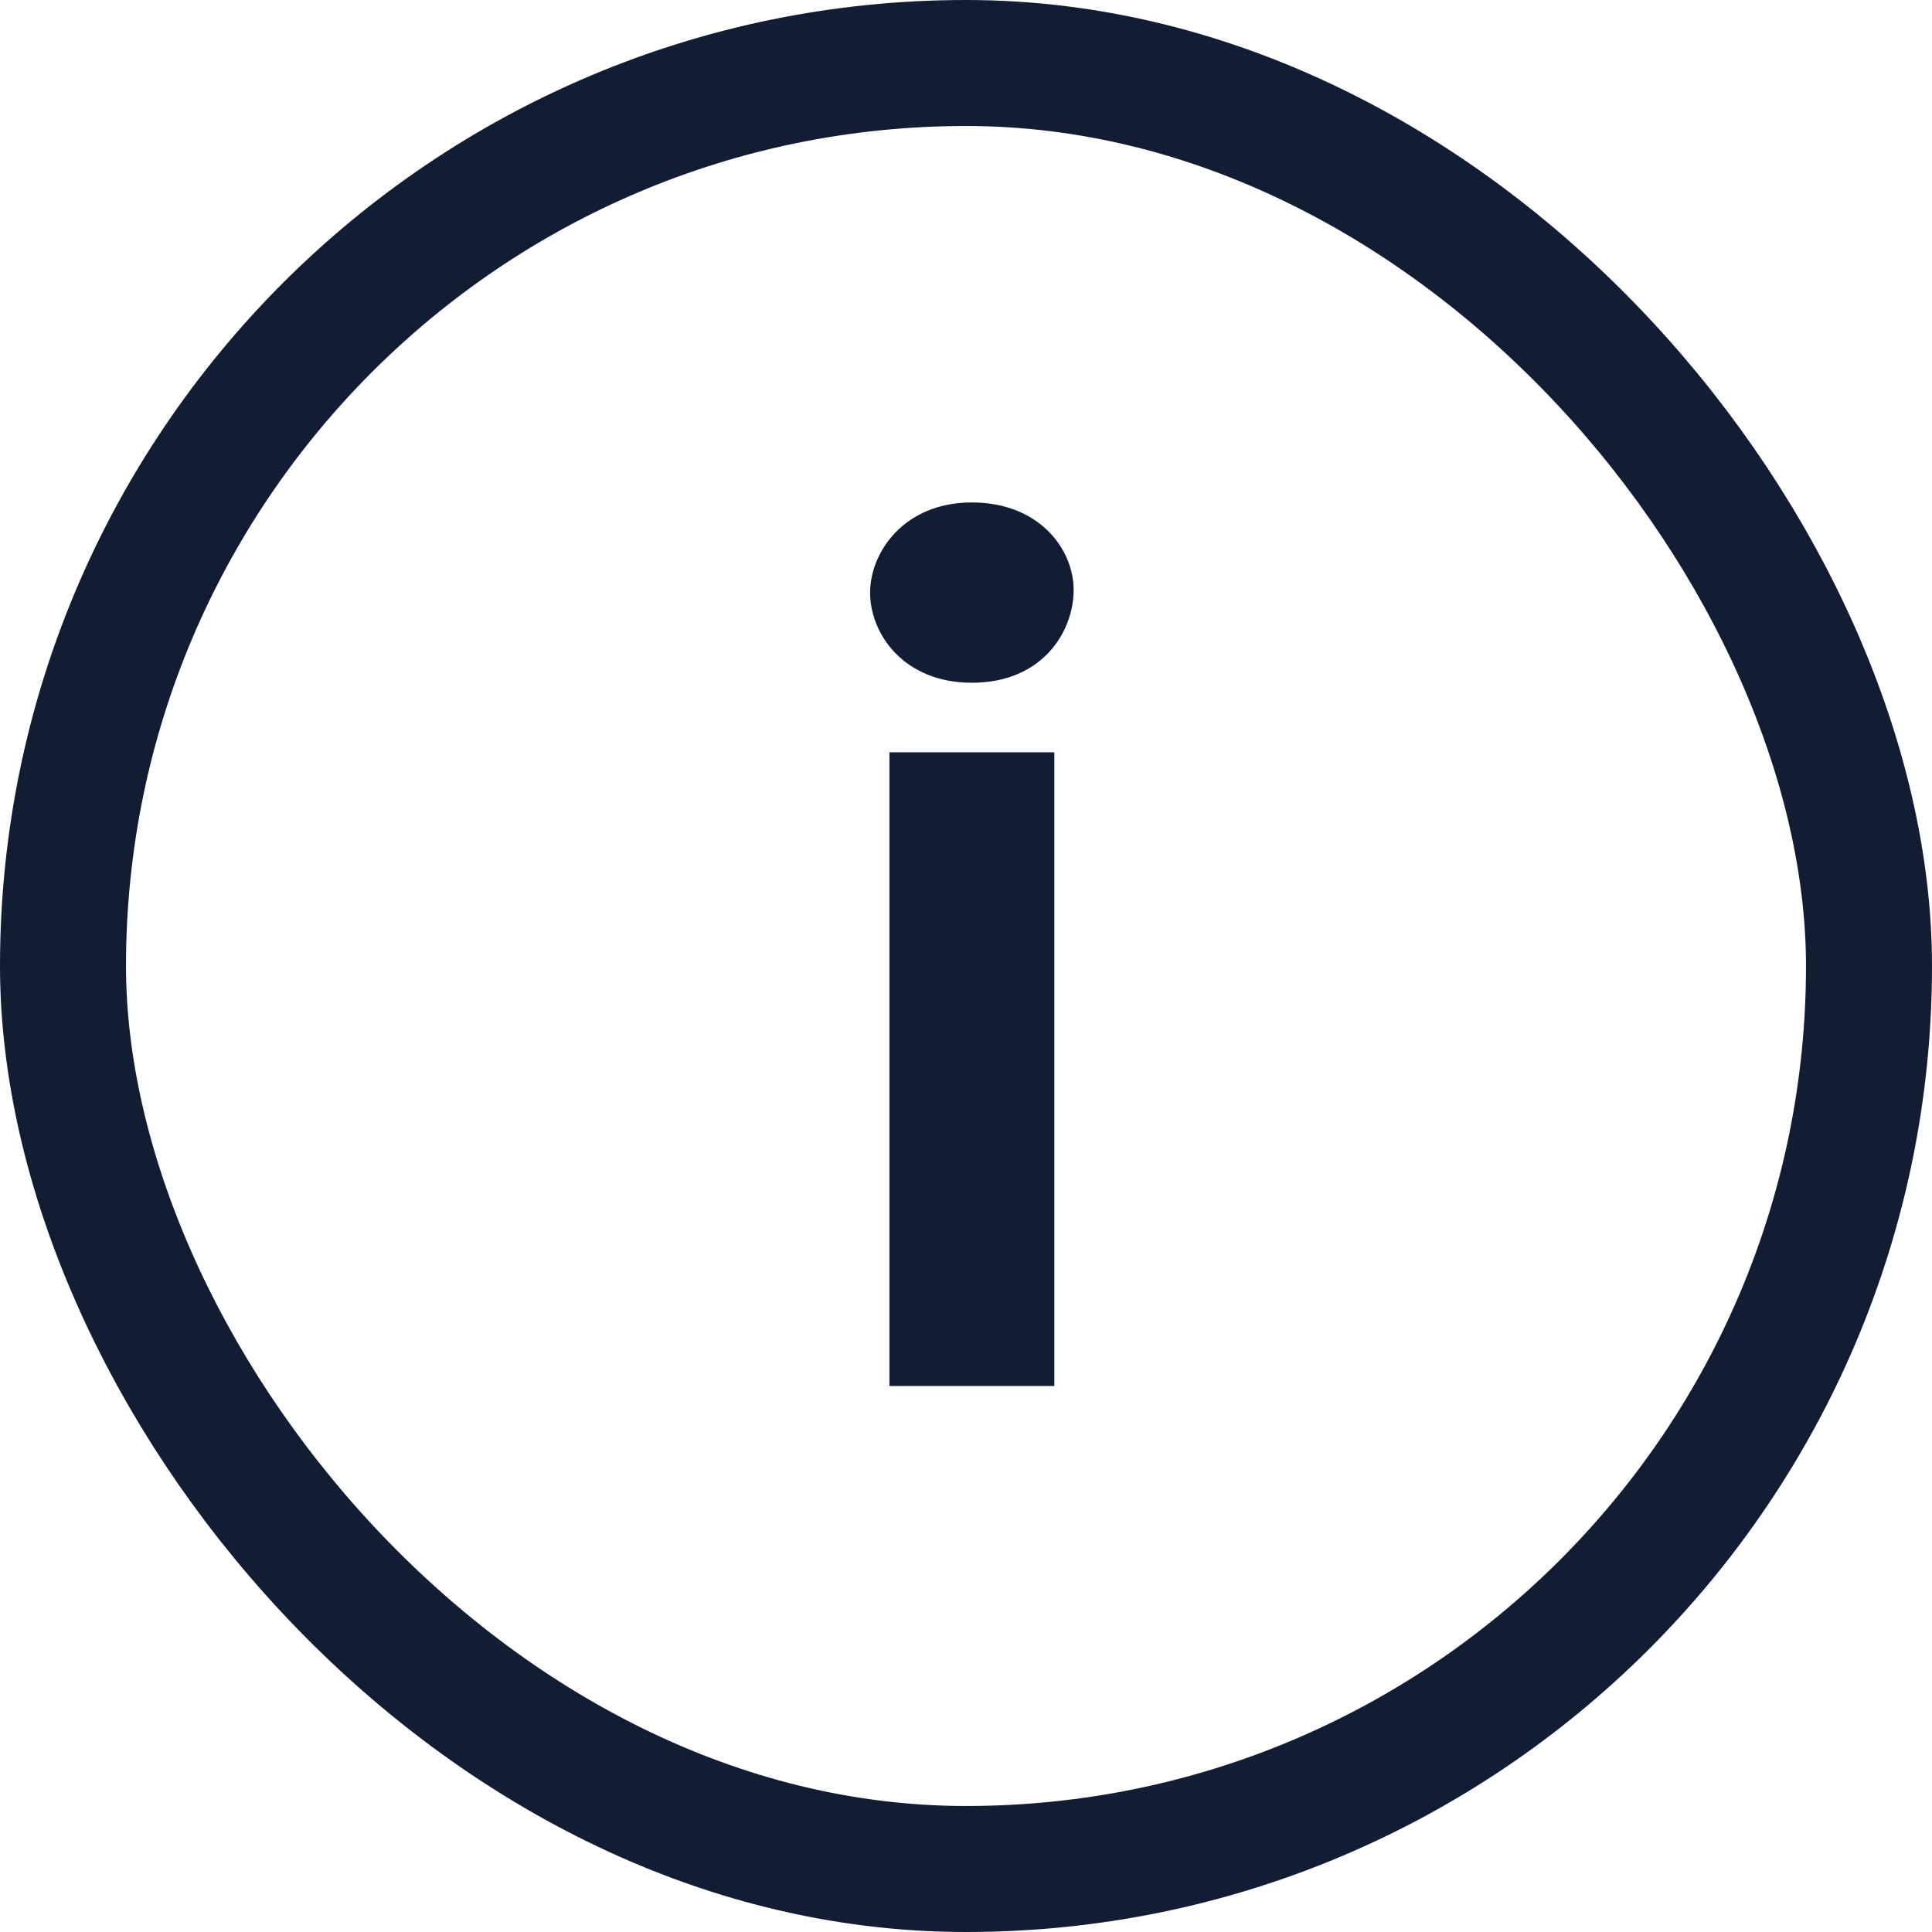
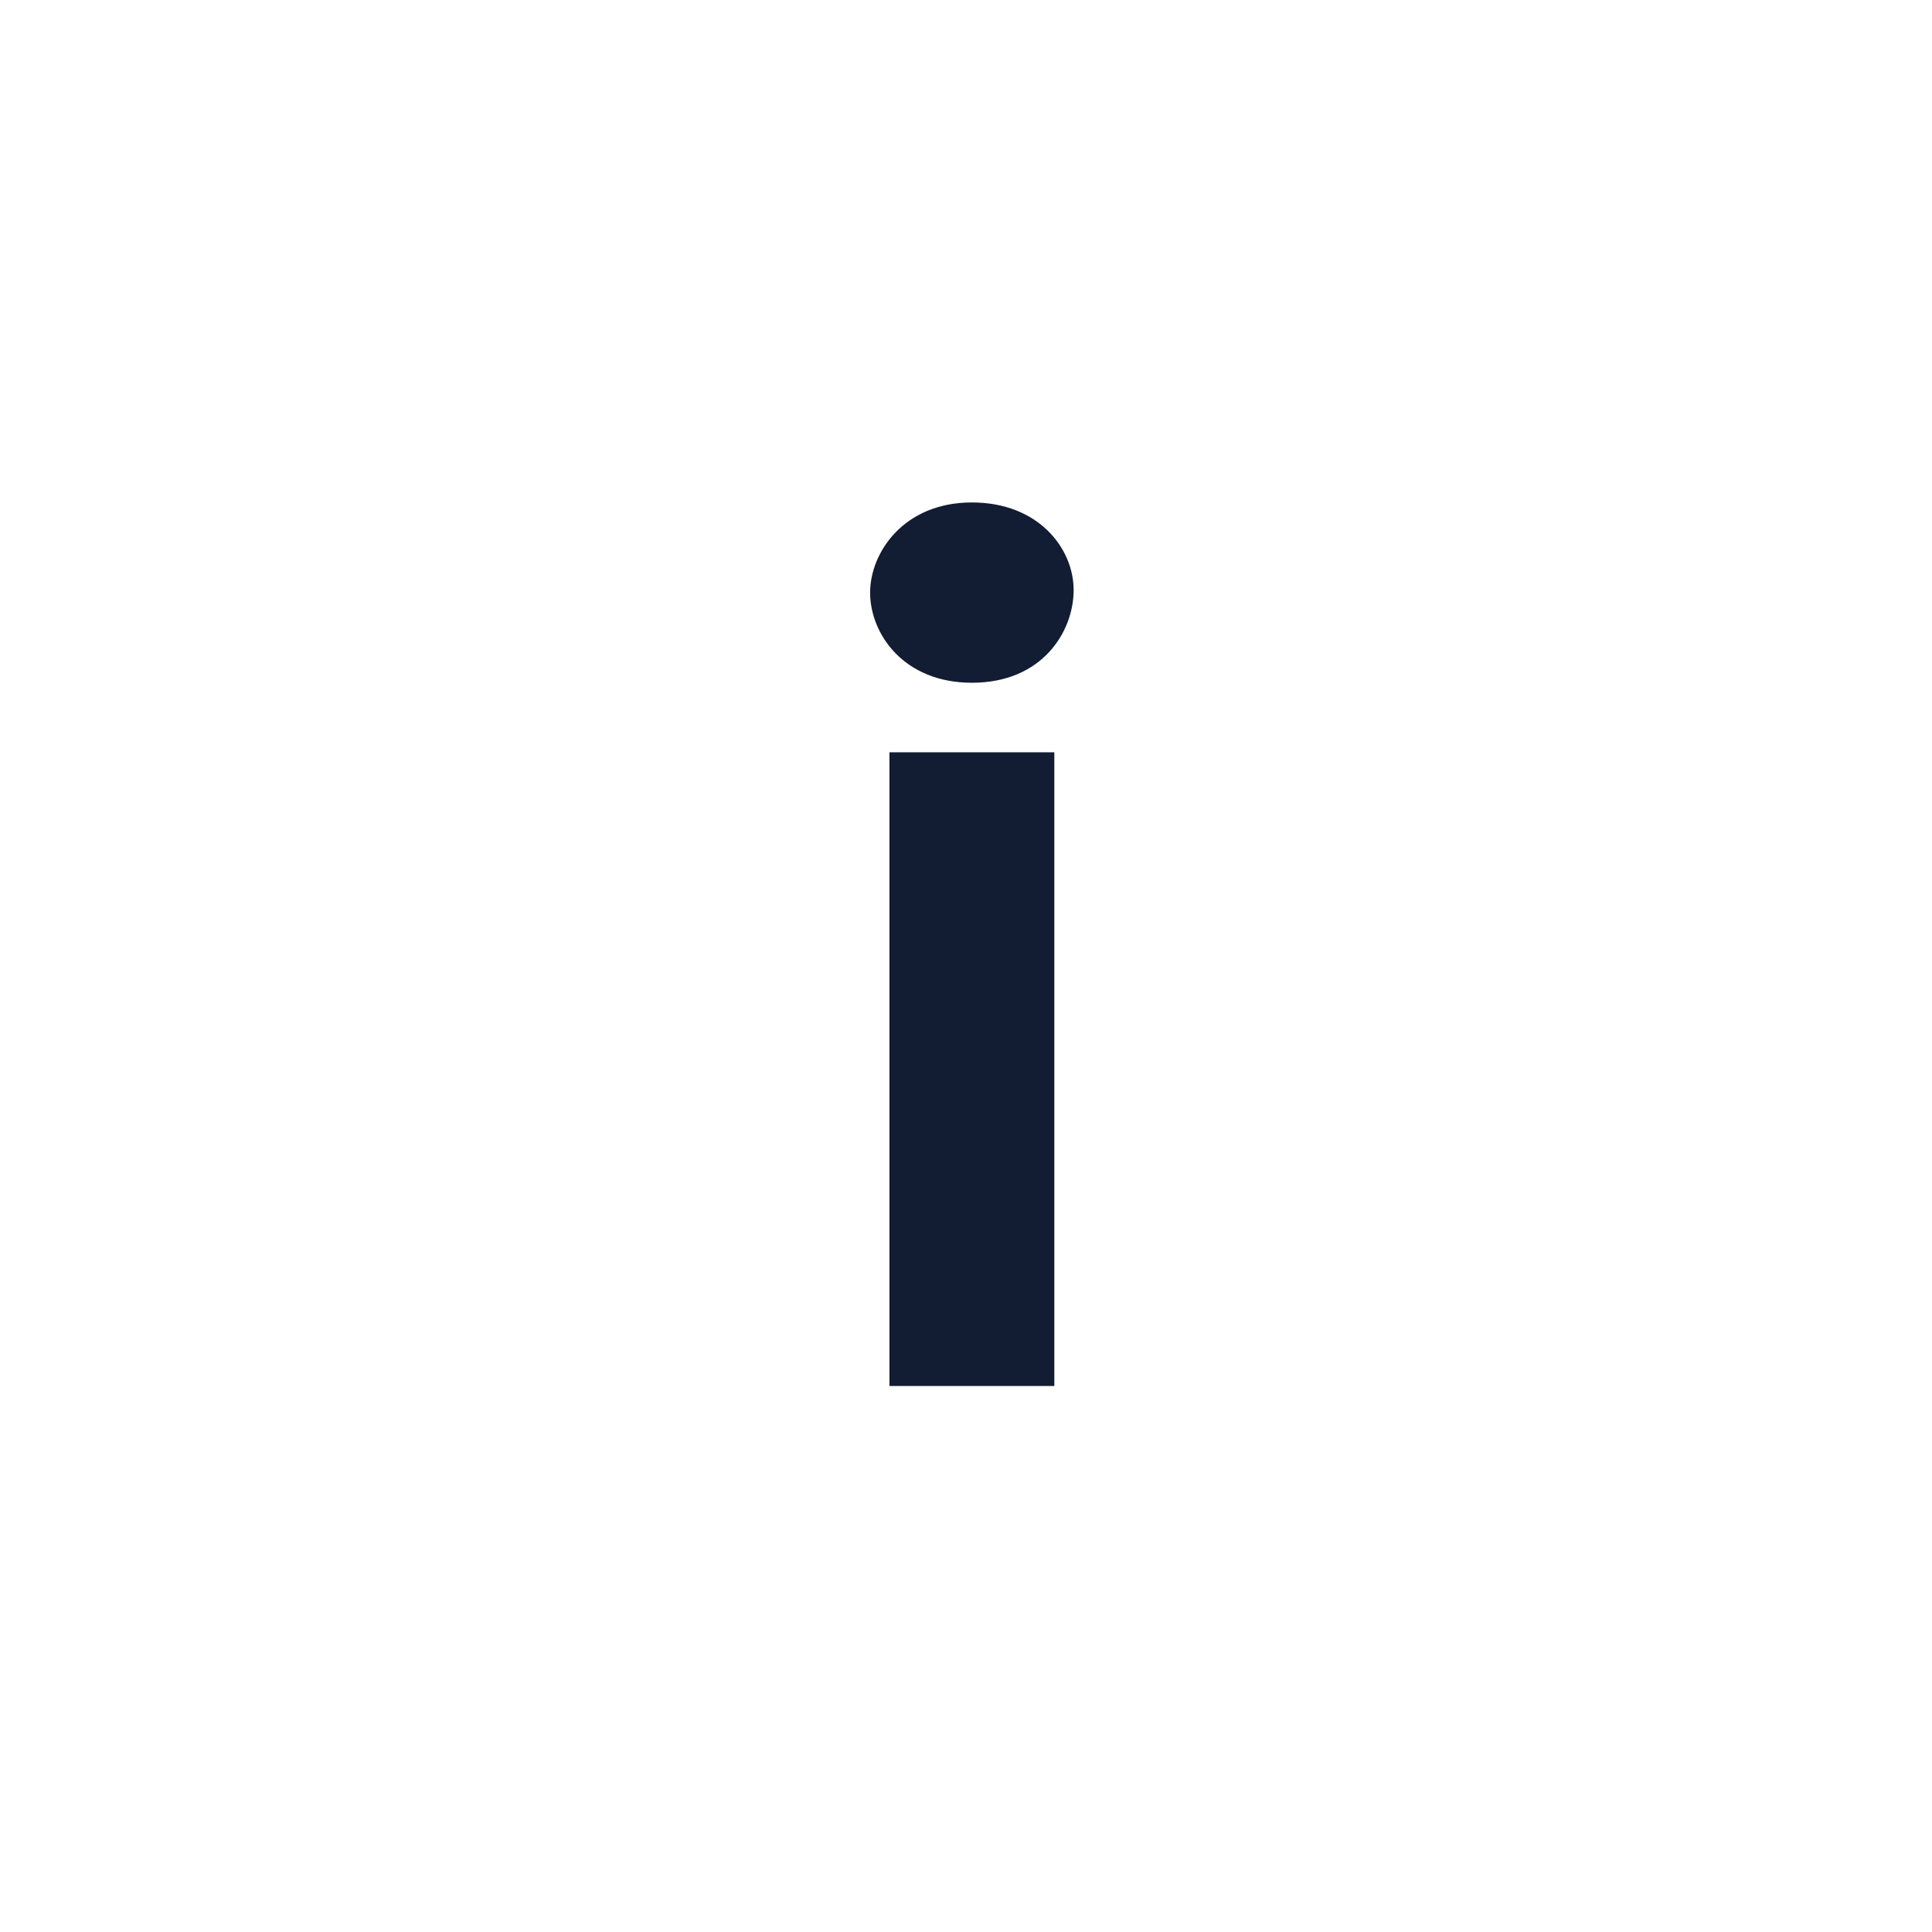
<svg xmlns="http://www.w3.org/2000/svg" width="46" height="46" viewBox="0 0 46 46" fill="none">
-   <rect x="1.5" y="1.5" width="43" height="43" rx="21.5" stroke="#121C33" stroke-width="3" />
  <path d="M20.717 14.109C20.717 13.159 21.515 11.963 23.14 11.963C24.735 11.963 25.563 13.067 25.563 14.048C25.563 15.029 24.827 16.256 23.14 16.256C21.515 16.256 20.717 15.091 20.717 14.109ZM25.103 33H21.177V17.912H25.103V33Z" fill="#121C33" />
</svg>